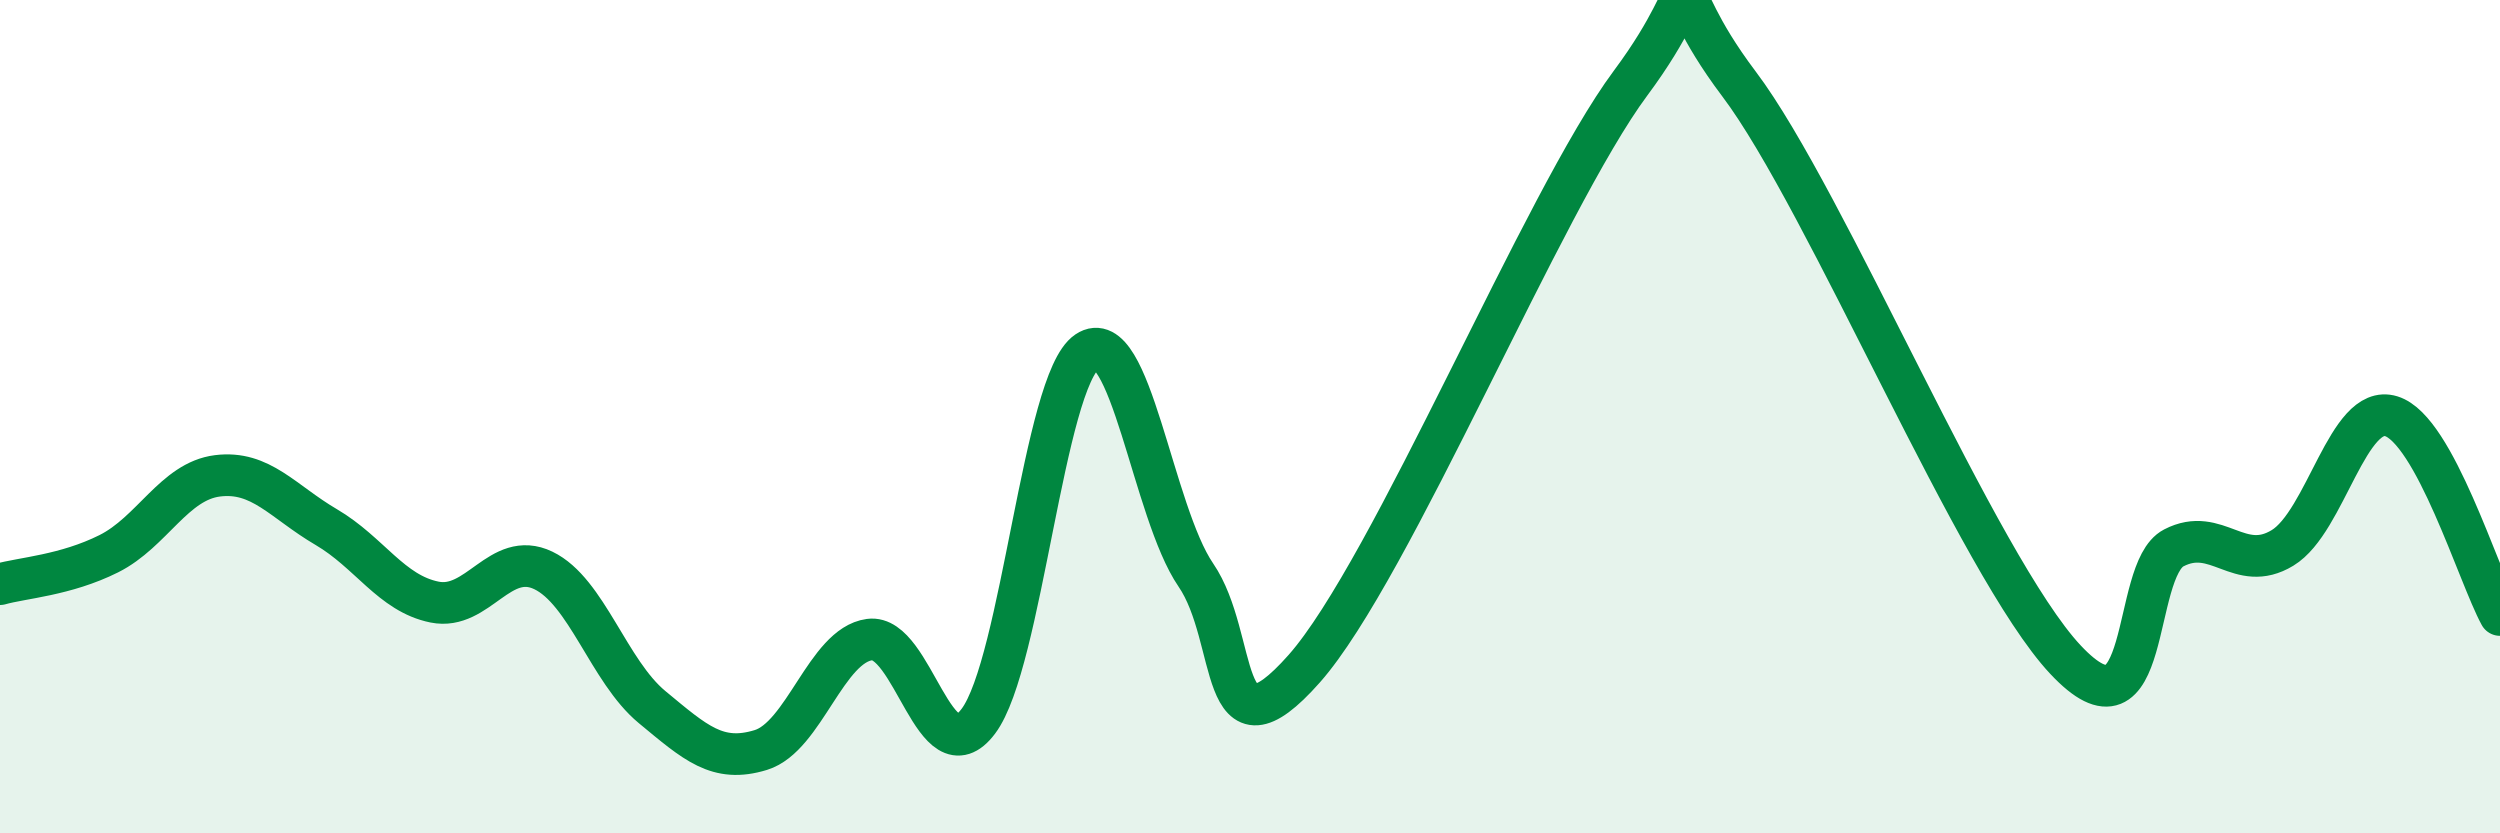
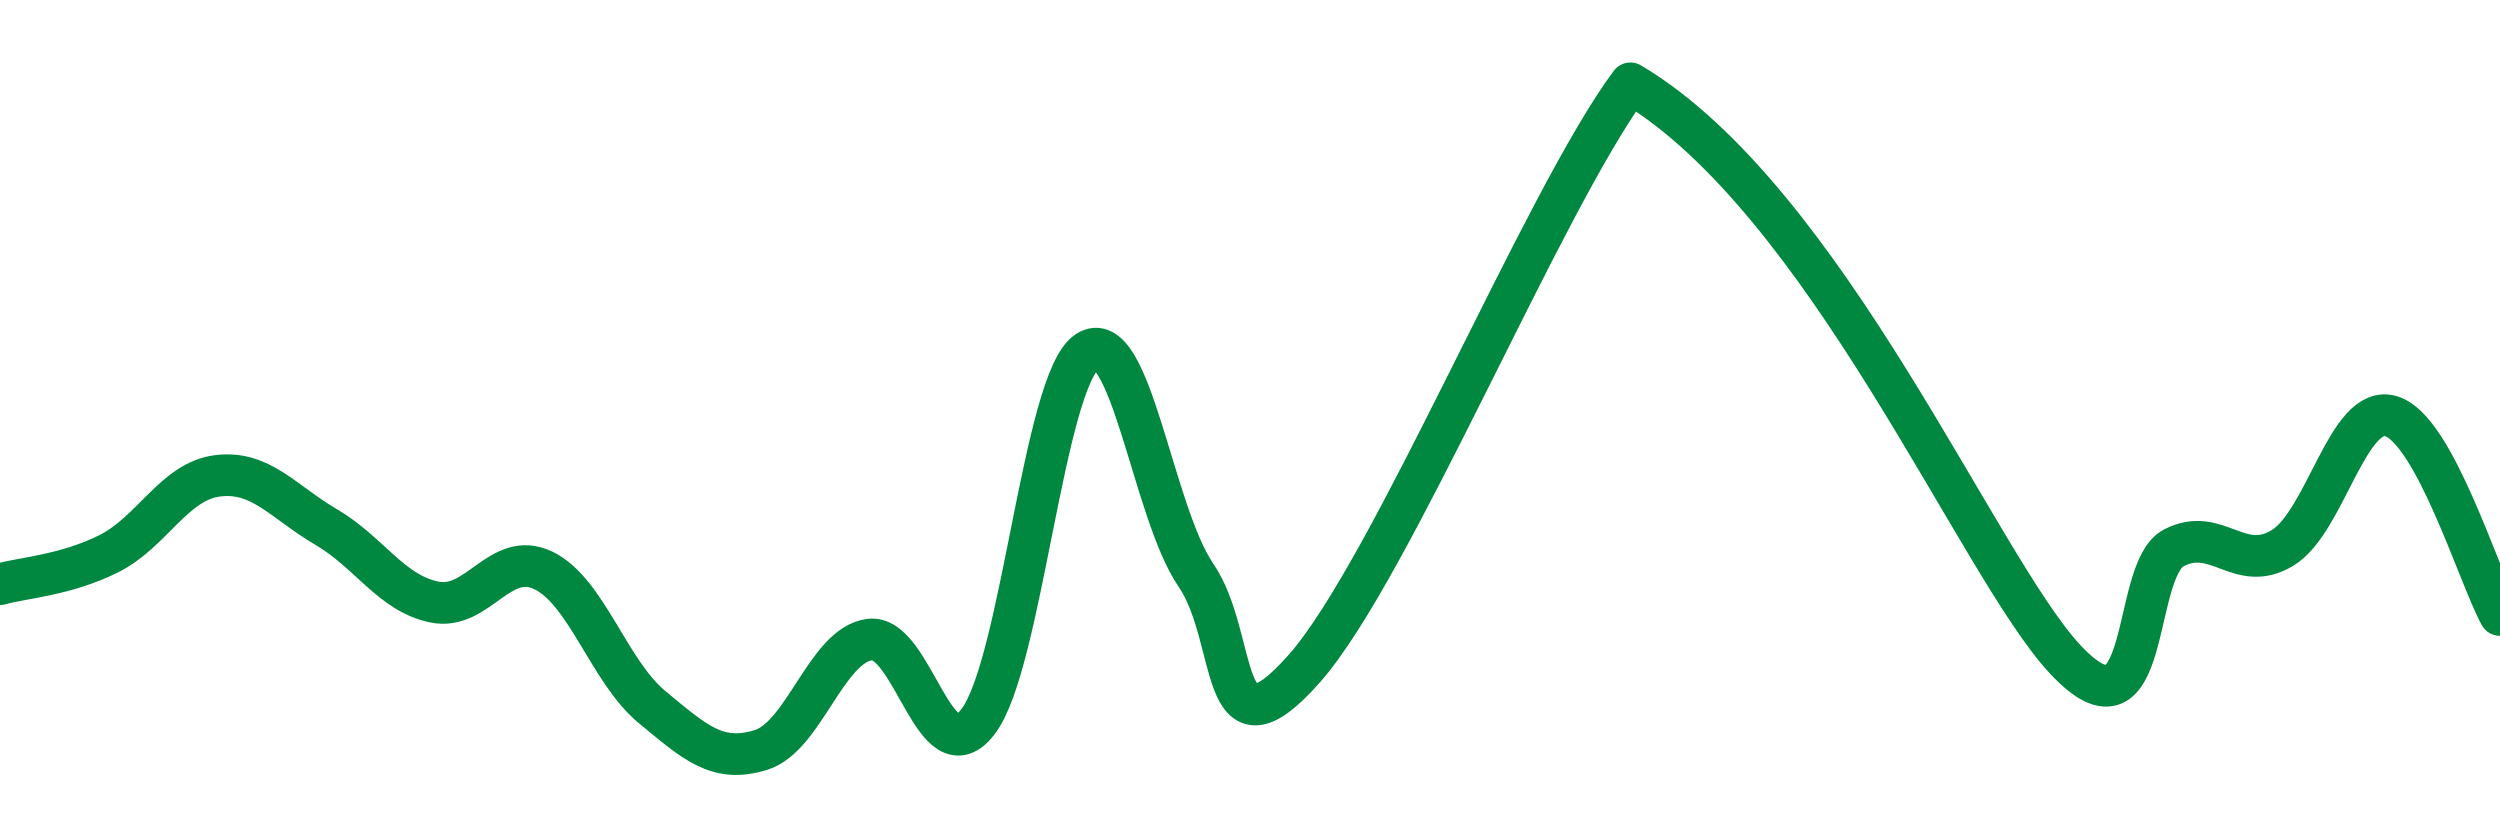
<svg xmlns="http://www.w3.org/2000/svg" width="60" height="20" viewBox="0 0 60 20">
-   <path d="M 0,14.02 C 0.52,13.87 1.57,13.81 2.61,13.29 C 3.65,12.77 4.18,11.55 5.22,11.42 C 6.26,11.29 6.79,12.04 7.83,12.65 C 8.87,13.26 9.39,14.24 10.43,14.45 C 11.47,14.66 12,13.19 13.04,13.69 C 14.08,14.19 14.61,16.11 15.65,16.97 C 16.69,17.83 17.22,18.32 18.26,18 C 19.3,17.68 19.83,15.49 20.87,15.35 C 21.91,15.21 22.44,18.69 23.48,17.31 C 24.52,15.93 25.05,9.14 26.09,8.44 C 27.13,7.74 27.66,12.28 28.7,13.8 C 29.74,15.32 29.21,18.41 31.3,16.05 C 33.39,13.69 37.04,4.81 39.13,2 C 41.22,-0.81 39.65,-0.75 41.74,2.02 C 43.83,4.79 47.48,13.6 49.57,15.83 C 51.66,18.06 51.13,13.69 52.17,13.15 C 53.21,12.61 53.74,13.78 54.78,13.15 C 55.82,12.52 56.35,9.67 57.39,9.99 C 58.43,10.31 59.48,13.81 60,14.76L60 20L0 20Z" fill="#008740" opacity="0.1" stroke-linecap="round" stroke-linejoin="round" />
-   <path d="M 0,14.02 C 0.52,13.87 1.57,13.81 2.61,13.29 C 3.65,12.77 4.18,11.55 5.22,11.42 C 6.26,11.29 6.79,12.04 7.83,12.65 C 8.87,13.26 9.39,14.24 10.43,14.45 C 11.47,14.66 12,13.19 13.04,13.69 C 14.08,14.19 14.61,16.11 15.65,16.97 C 16.69,17.83 17.22,18.32 18.26,18 C 19.3,17.68 19.83,15.49 20.87,15.35 C 21.91,15.21 22.44,18.69 23.48,17.31 C 24.52,15.93 25.05,9.14 26.09,8.44 C 27.13,7.74 27.66,12.28 28.7,13.8 C 29.74,15.32 29.21,18.41 31.3,16.05 C 33.39,13.69 37.04,4.81 39.13,2 C 41.22,-0.81 39.65,-0.75 41.74,2.02 C 43.83,4.79 47.48,13.6 49.57,15.83 C 51.66,18.06 51.13,13.69 52.17,13.15 C 53.21,12.61 53.74,13.78 54.78,13.15 C 55.82,12.52 56.35,9.67 57.39,9.99 C 58.43,10.31 59.48,13.81 60,14.76" stroke="#008740" stroke-width="1" fill="none" stroke-linecap="round" stroke-linejoin="round" />
+   <path d="M 0,14.02 C 0.52,13.87 1.57,13.81 2.61,13.29 C 3.65,12.77 4.18,11.55 5.22,11.42 C 6.26,11.29 6.79,12.04 7.83,12.65 C 8.87,13.26 9.39,14.24 10.43,14.45 C 11.47,14.66 12,13.19 13.04,13.69 C 14.08,14.19 14.61,16.11 15.65,16.97 C 16.69,17.83 17.22,18.32 18.26,18 C 19.3,17.68 19.83,15.49 20.87,15.35 C 21.91,15.21 22.44,18.69 23.48,17.31 C 24.52,15.93 25.05,9.14 26.09,8.44 C 27.13,7.74 27.66,12.28 28.7,13.8 C 29.74,15.32 29.21,18.41 31.3,16.05 C 33.39,13.69 37.04,4.81 39.13,2 C 43.83,4.79 47.48,13.6 49.57,15.83 C 51.66,18.06 51.13,13.69 52.17,13.15 C 53.21,12.61 53.74,13.78 54.78,13.15 C 55.82,12.52 56.35,9.67 57.39,9.99 C 58.43,10.31 59.48,13.81 60,14.76" stroke="#008740" stroke-width="1" fill="none" stroke-linecap="round" stroke-linejoin="round" />
</svg>